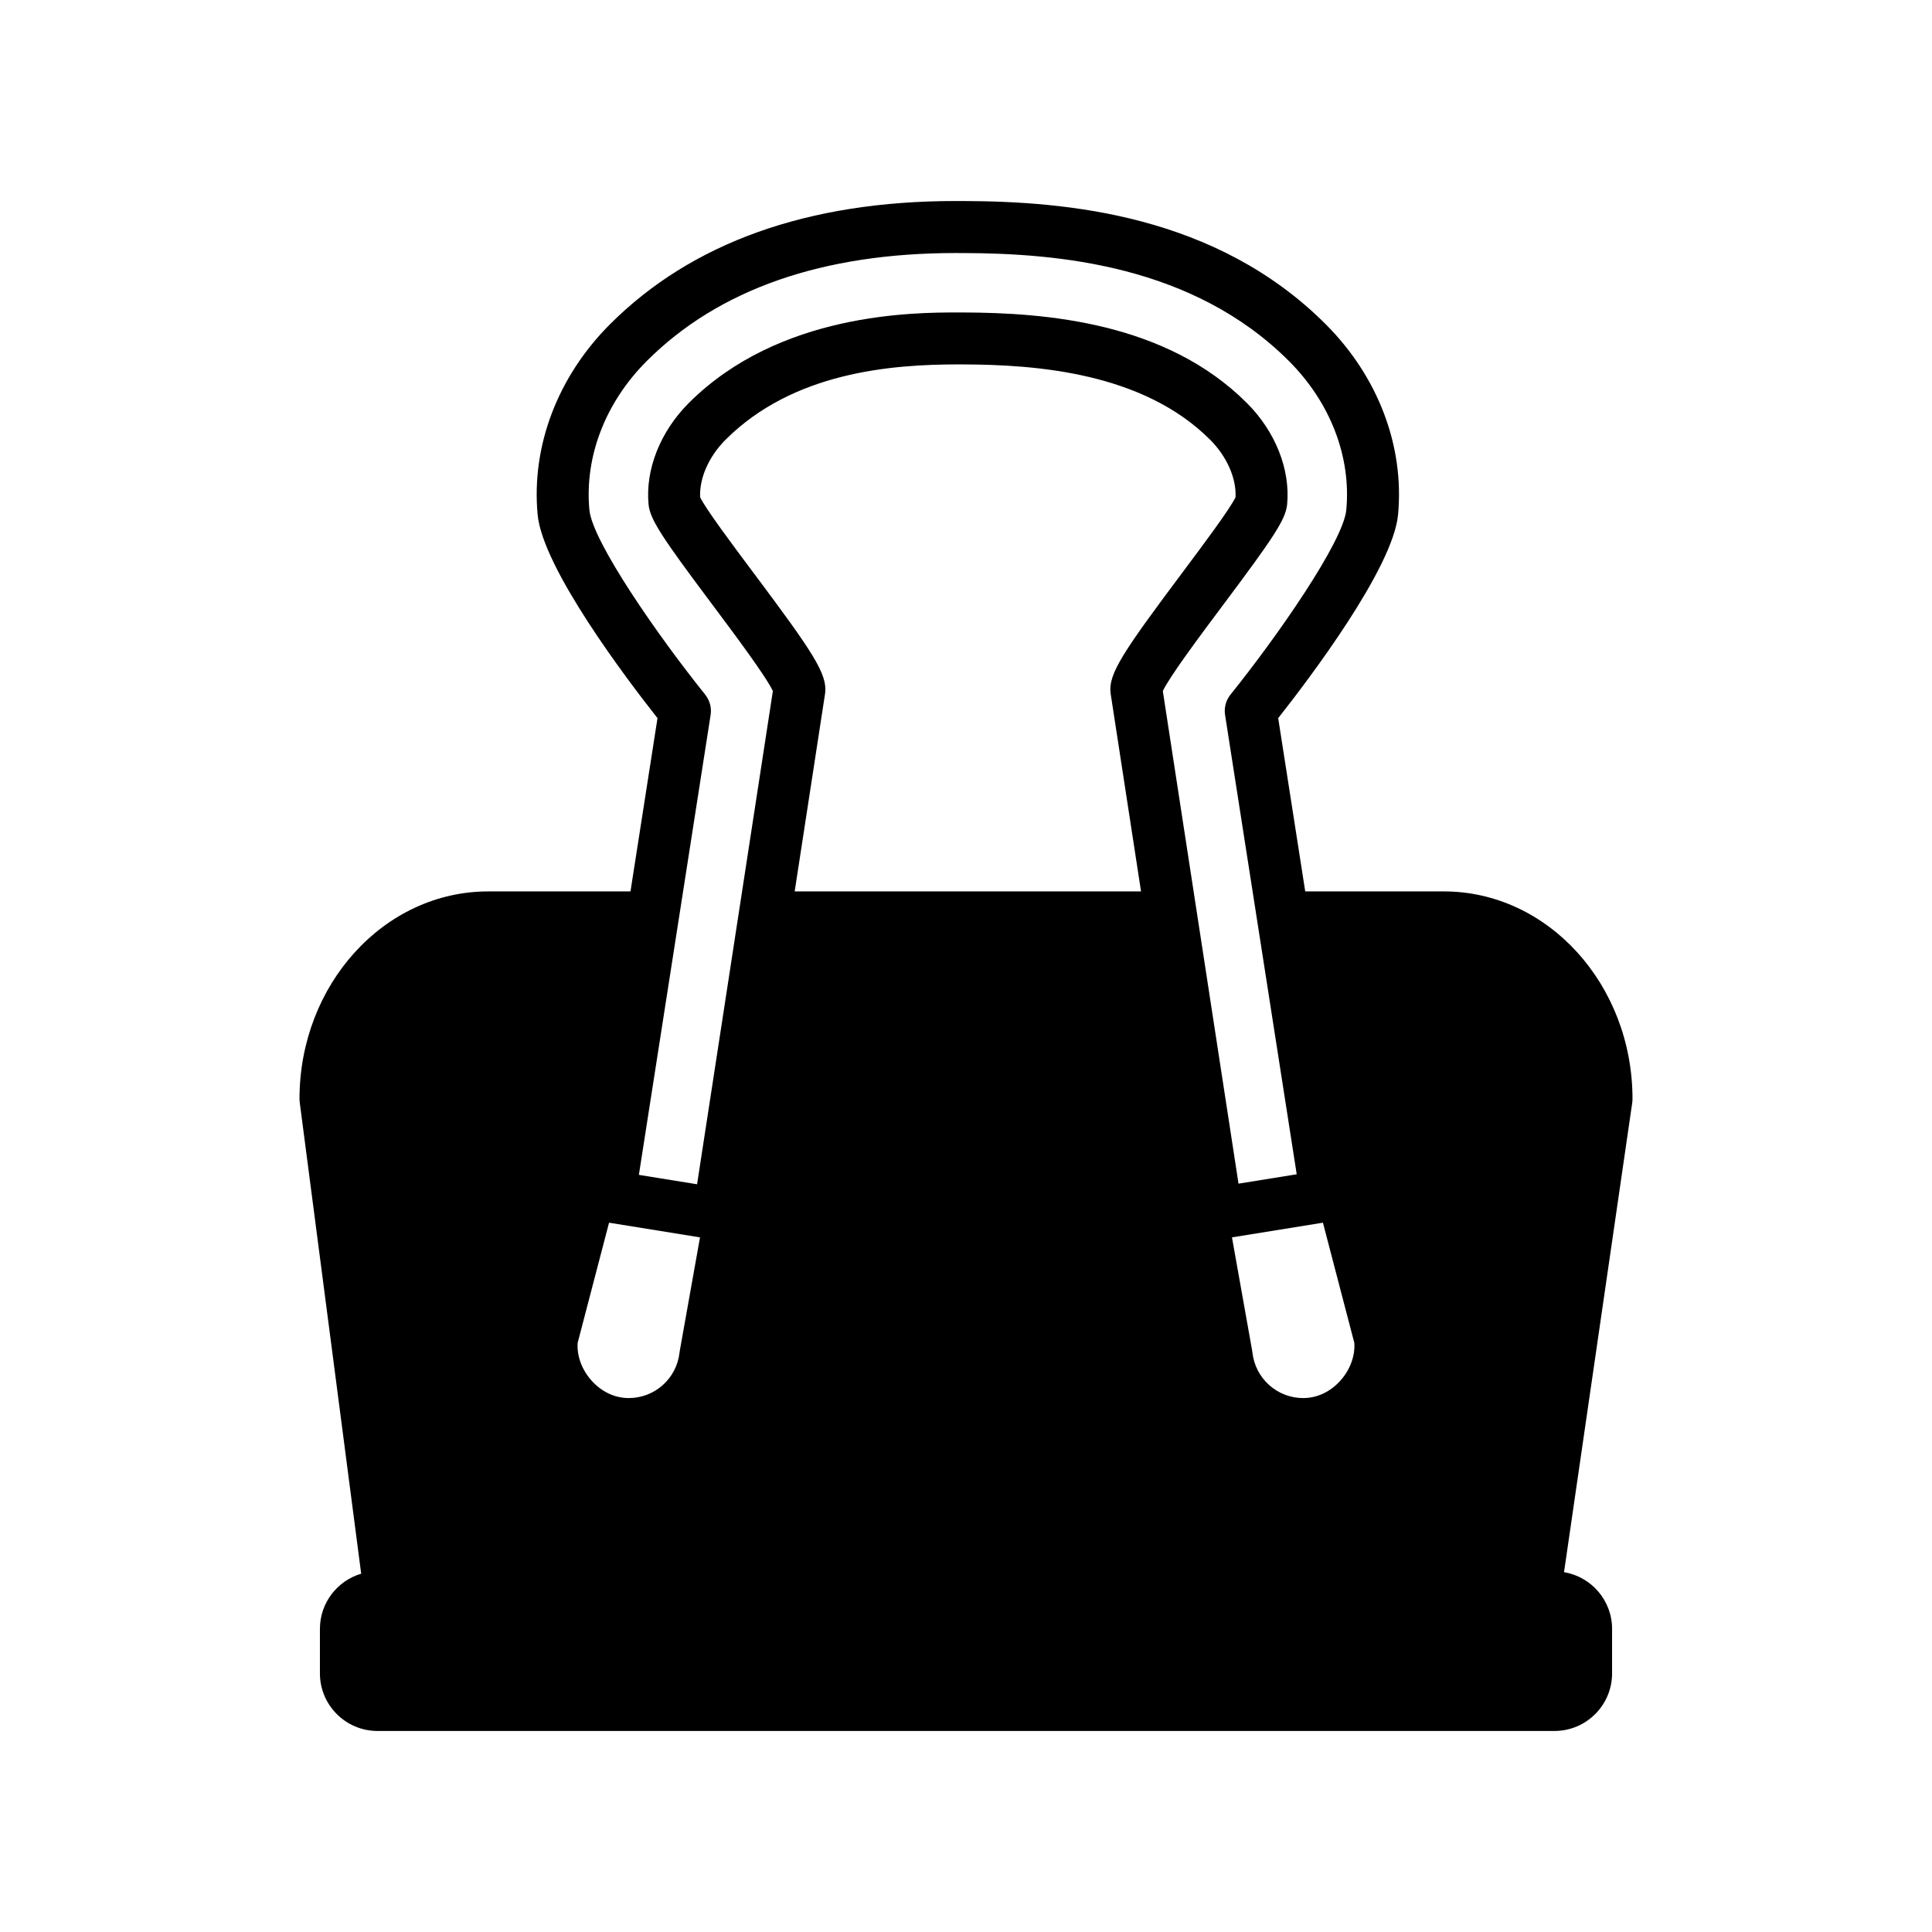
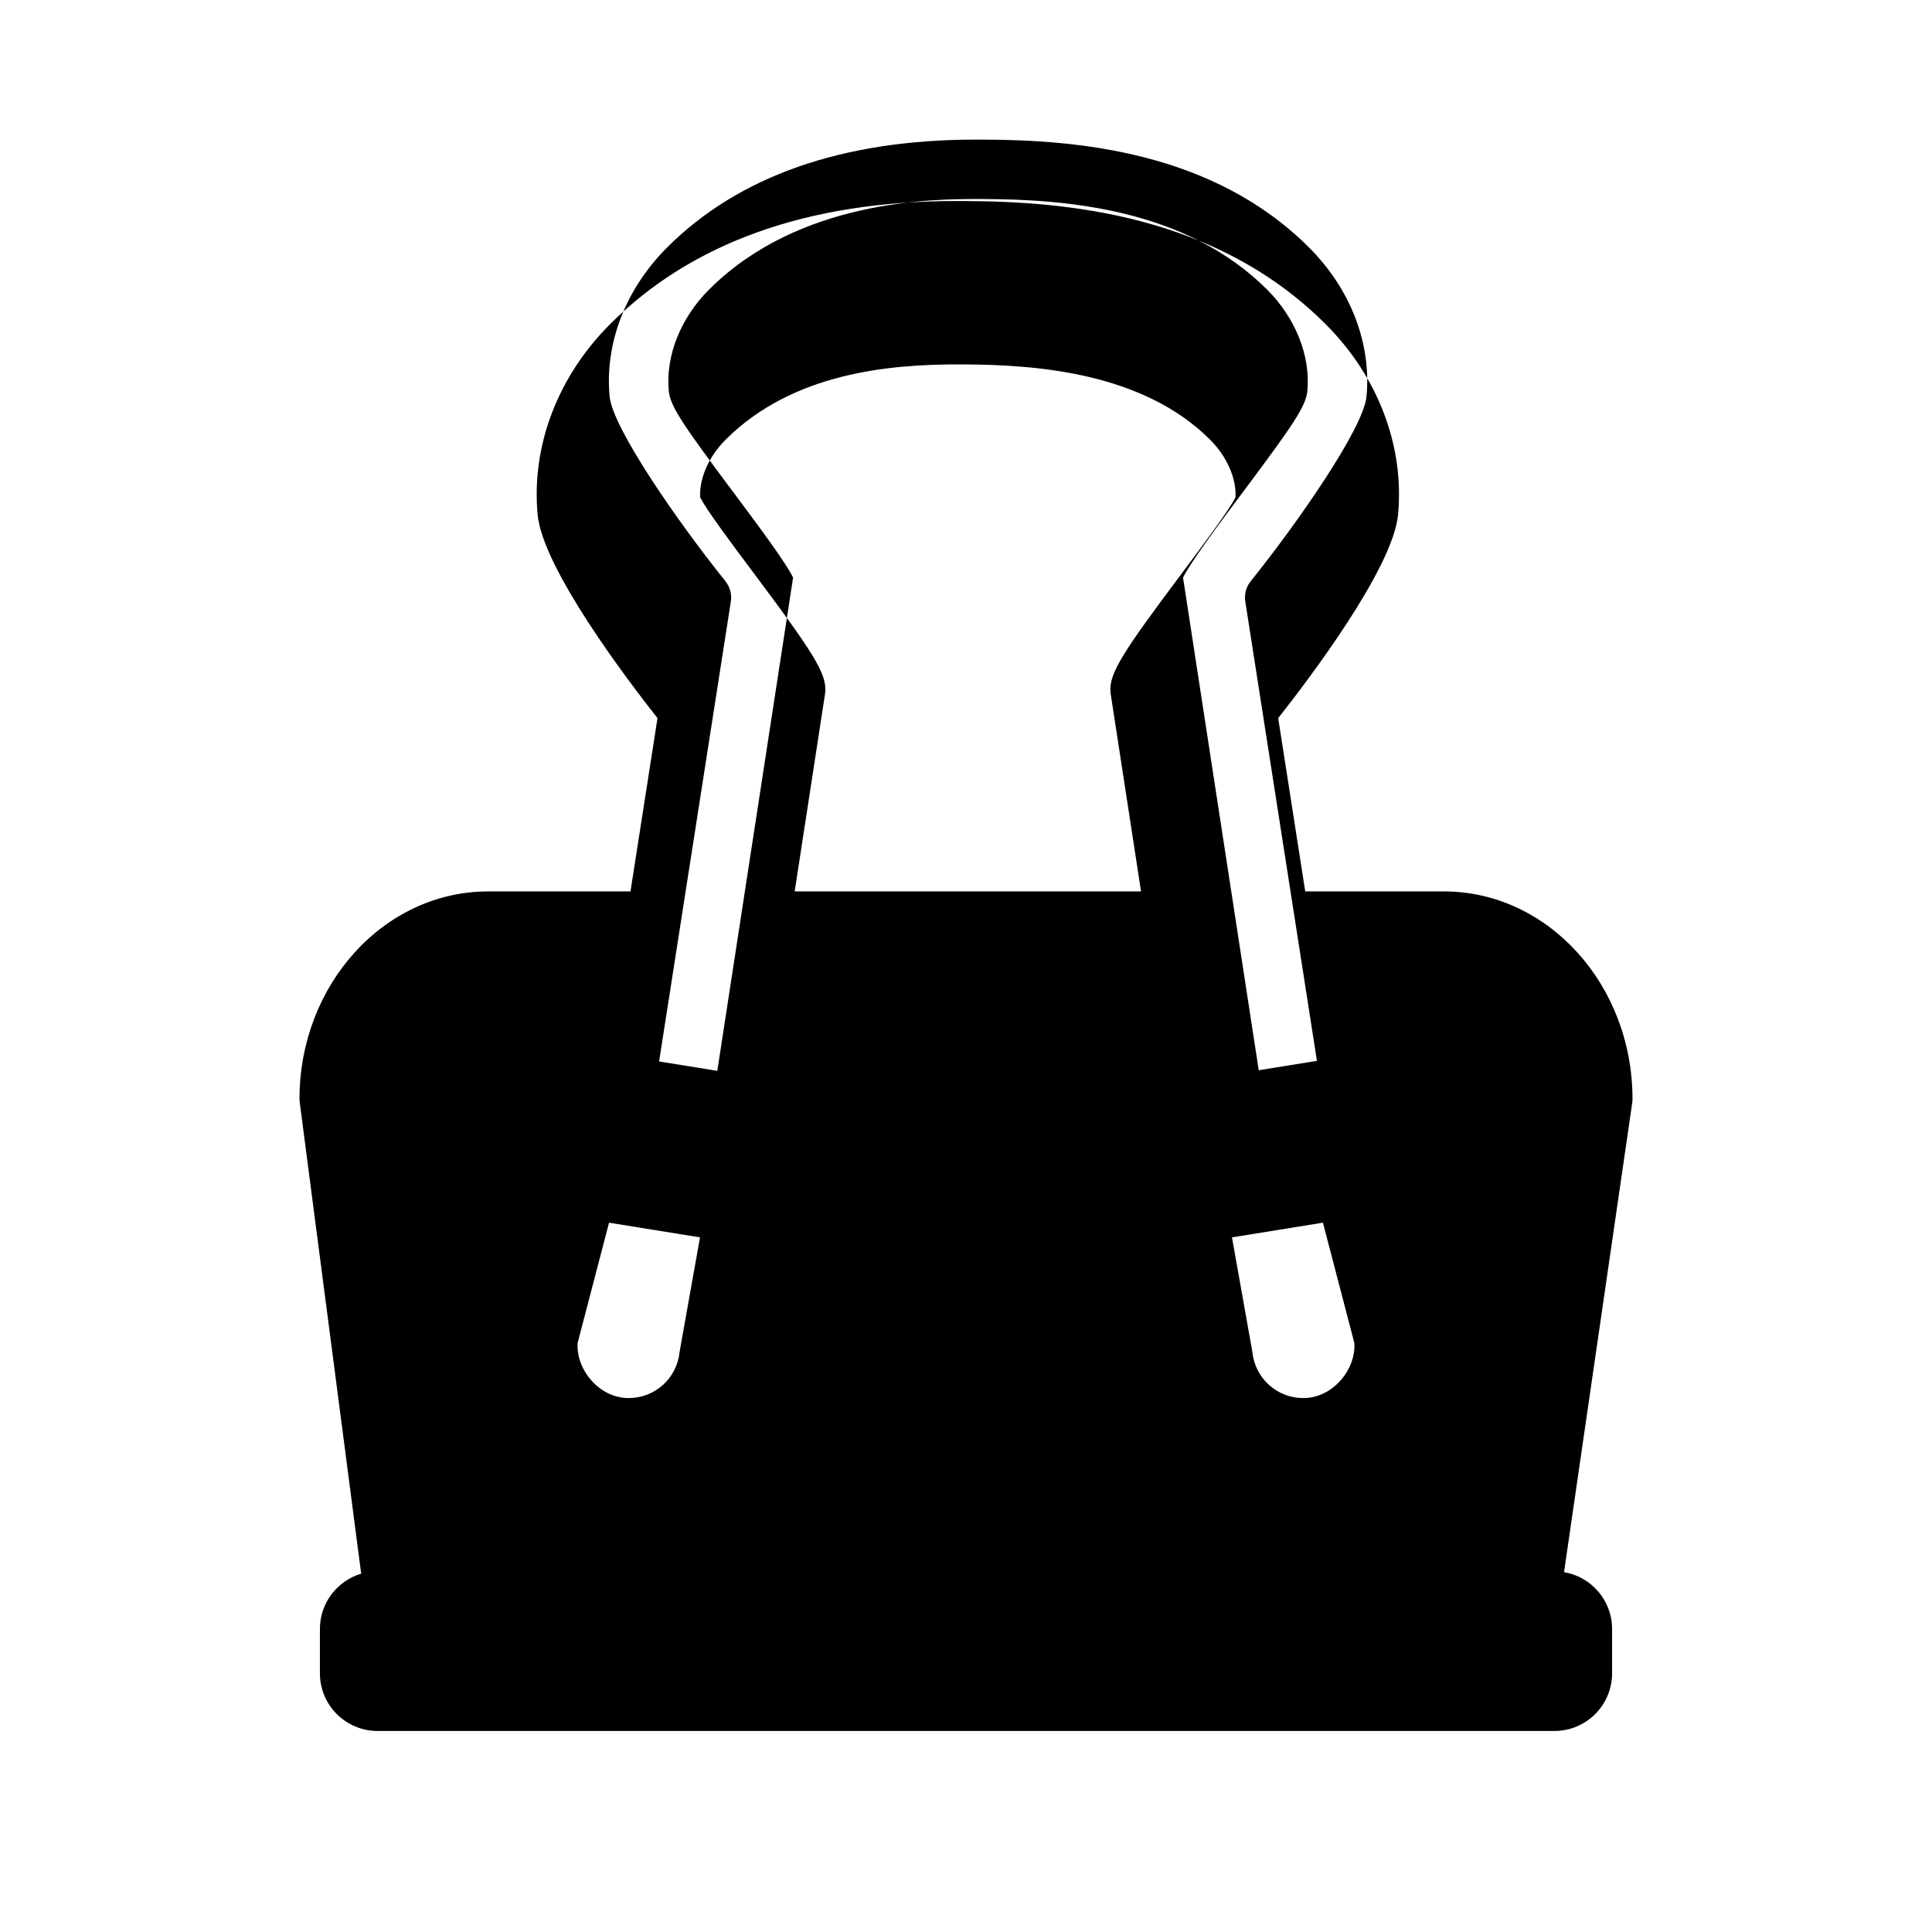
<svg xmlns="http://www.w3.org/2000/svg" fill="#000000" width="800px" height="800px" version="1.1" viewBox="144 144 512 512">
-   <path d="m576.63 435.24c0-30.332-22.434-55.008-50.004-55.008h-36.727l-7.164-45.918c8.035-10.18 30.441-39.707 31.766-53.93 1.695-18.184-5.293-36.578-19.18-50.461-29.102-29.102-68.75-32.57-96.039-32.648l-2.043-0.004c-39.102 0-69.914 10.988-91.578 32.652-13.887 13.887-20.875 32.277-19.184 50.461 1.328 14.219 23.734 43.75 31.766 53.93l-7.16 45.922h-37.711c-27.57 0-50.004 24.68-50.004 55.008 0 0.297 0.02 0.594 0.059 0.891l16.289 124.91c-6.312 1.867-10.934 7.711-10.934 14.621v11.801c0 8.414 6.844 15.258 15.258 15.258h311.92c8.414 0 15.258-6.844 15.258-15.258v-11.801c0-7.551-5.519-13.824-12.734-15.027l18.078-124.41c0.043-0.328 0.066-0.66 0.066-0.992zm-232.91-139.39c-5.402-7.215-12.723-16.996-14.176-20.086-0.238-5.023 2.301-10.801 6.731-15.227 17.898-17.898 43.797-19.969 61.719-19.969l1.156 0.004c19.625 0.055 47.77 2.184 65.551 19.965 4.43 4.43 6.969 10.207 6.731 15.227-1.453 3.086-8.77 12.867-14.172 20.086-15.613 20.859-19.516 26.699-18.961 31.73 0.012 0.098 0.023 0.191 0.039 0.289l8.047 52.363h-91.789l8.047-52.363c0.016-0.098 0.027-0.191 0.039-0.289 0.551-5.031-3.348-10.871-18.961-31.73zm159.19 204.03c0.238 3.426-1.117 7.125-3.676 9.984-2.676 2.988-6.184 4.637-9.871 4.637-6.91 0-12.695-5.191-13.457-12.074-0.02-0.152-0.039-0.301-0.066-0.453l-5.356-30.059 24.105-3.891zm-178.76 2.094c-0.027 0.148-0.047 0.301-0.066 0.453-0.762 6.883-6.547 12.074-13.457 12.074-3.688 0-7.195-1.648-9.871-4.637-2.559-2.859-3.914-6.559-3.676-9.98l8.324-31.859 24.105 3.891zm6.731-173.9c-12.266-15.242-29.898-40.508-30.688-48.961-1.312-14.09 4.231-28.465 15.207-39.441 18.988-18.988 46.523-28.617 81.836-28.617l1.996 0.004c24.855 0.07 60.844 3.113 86.344 28.613 10.977 10.977 16.52 25.352 15.207 39.441-0.789 8.453-18.418 33.719-30.688 48.961-1.215 1.512-1.738 3.465-1.441 5.379l18.988 121.74-15.422 2.488-20.062-130.55c1.867-3.965 10.379-15.336 16.125-23.016 13.102-17.5 16.449-22.441 16.824-26.461 0.863-9.27-3.121-19.309-10.664-26.848-21.383-21.383-53.191-23.938-75.238-24l-1.211-0.004c-11.738 0-47.457 0-71.461 24.004-7.543 7.543-11.527 17.578-10.66 26.848 0.375 4.023 3.723 8.961 16.82 26.461 5.746 7.68 14.258 19.051 16.125 23.016l-20.086 130.71-15.422-2.488 19.012-121.89c0.297-1.918-0.227-3.871-1.441-5.379z" />
+   <path d="m576.63 435.24c0-30.332-22.434-55.008-50.004-55.008h-36.727l-7.164-45.918c8.035-10.18 30.441-39.707 31.766-53.93 1.695-18.184-5.293-36.578-19.18-50.461-29.102-29.102-68.75-32.57-96.039-32.648l-2.043-0.004c-39.102 0-69.914 10.988-91.578 32.652-13.887 13.887-20.875 32.277-19.184 50.461 1.328 14.219 23.734 43.75 31.766 53.93l-7.16 45.922h-37.711c-27.57 0-50.004 24.68-50.004 55.008 0 0.297 0.02 0.594 0.059 0.891l16.289 124.91c-6.312 1.867-10.934 7.711-10.934 14.621v11.801c0 8.414 6.844 15.258 15.258 15.258h311.92c8.414 0 15.258-6.844 15.258-15.258v-11.801c0-7.551-5.519-13.824-12.734-15.027l18.078-124.41c0.043-0.328 0.066-0.66 0.066-0.992zm-232.91-139.39c-5.402-7.215-12.723-16.996-14.176-20.086-0.238-5.023 2.301-10.801 6.731-15.227 17.898-17.898 43.797-19.969 61.719-19.969l1.156 0.004c19.625 0.055 47.77 2.184 65.551 19.965 4.43 4.43 6.969 10.207 6.731 15.227-1.453 3.086-8.77 12.867-14.172 20.086-15.613 20.859-19.516 26.699-18.961 31.73 0.012 0.098 0.023 0.191 0.039 0.289l8.047 52.363h-91.789l8.047-52.363c0.016-0.098 0.027-0.191 0.039-0.289 0.551-5.031-3.348-10.871-18.961-31.73zm159.19 204.03c0.238 3.426-1.117 7.125-3.676 9.984-2.676 2.988-6.184 4.637-9.871 4.637-6.91 0-12.695-5.191-13.457-12.074-0.02-0.152-0.039-0.301-0.066-0.453l-5.356-30.059 24.105-3.891zm-178.76 2.094c-0.027 0.148-0.047 0.301-0.066 0.453-0.762 6.883-6.547 12.074-13.457 12.074-3.688 0-7.195-1.648-9.871-4.637-2.559-2.859-3.914-6.559-3.676-9.98l8.324-31.859 24.105 3.891m6.731-173.9c-12.266-15.242-29.898-40.508-30.688-48.961-1.312-14.09 4.231-28.465 15.207-39.441 18.988-18.988 46.523-28.617 81.836-28.617l1.996 0.004c24.855 0.07 60.844 3.113 86.344 28.613 10.977 10.977 16.52 25.352 15.207 39.441-0.789 8.453-18.418 33.719-30.688 48.961-1.215 1.512-1.738 3.465-1.441 5.379l18.988 121.74-15.422 2.488-20.062-130.55c1.867-3.965 10.379-15.336 16.125-23.016 13.102-17.5 16.449-22.441 16.824-26.461 0.863-9.27-3.121-19.309-10.664-26.848-21.383-21.383-53.191-23.938-75.238-24l-1.211-0.004c-11.738 0-47.457 0-71.461 24.004-7.543 7.543-11.527 17.578-10.66 26.848 0.375 4.023 3.723 8.961 16.82 26.461 5.746 7.68 14.258 19.051 16.125 23.016l-20.086 130.71-15.422-2.488 19.012-121.89c0.297-1.918-0.227-3.871-1.441-5.379z" />
</svg>